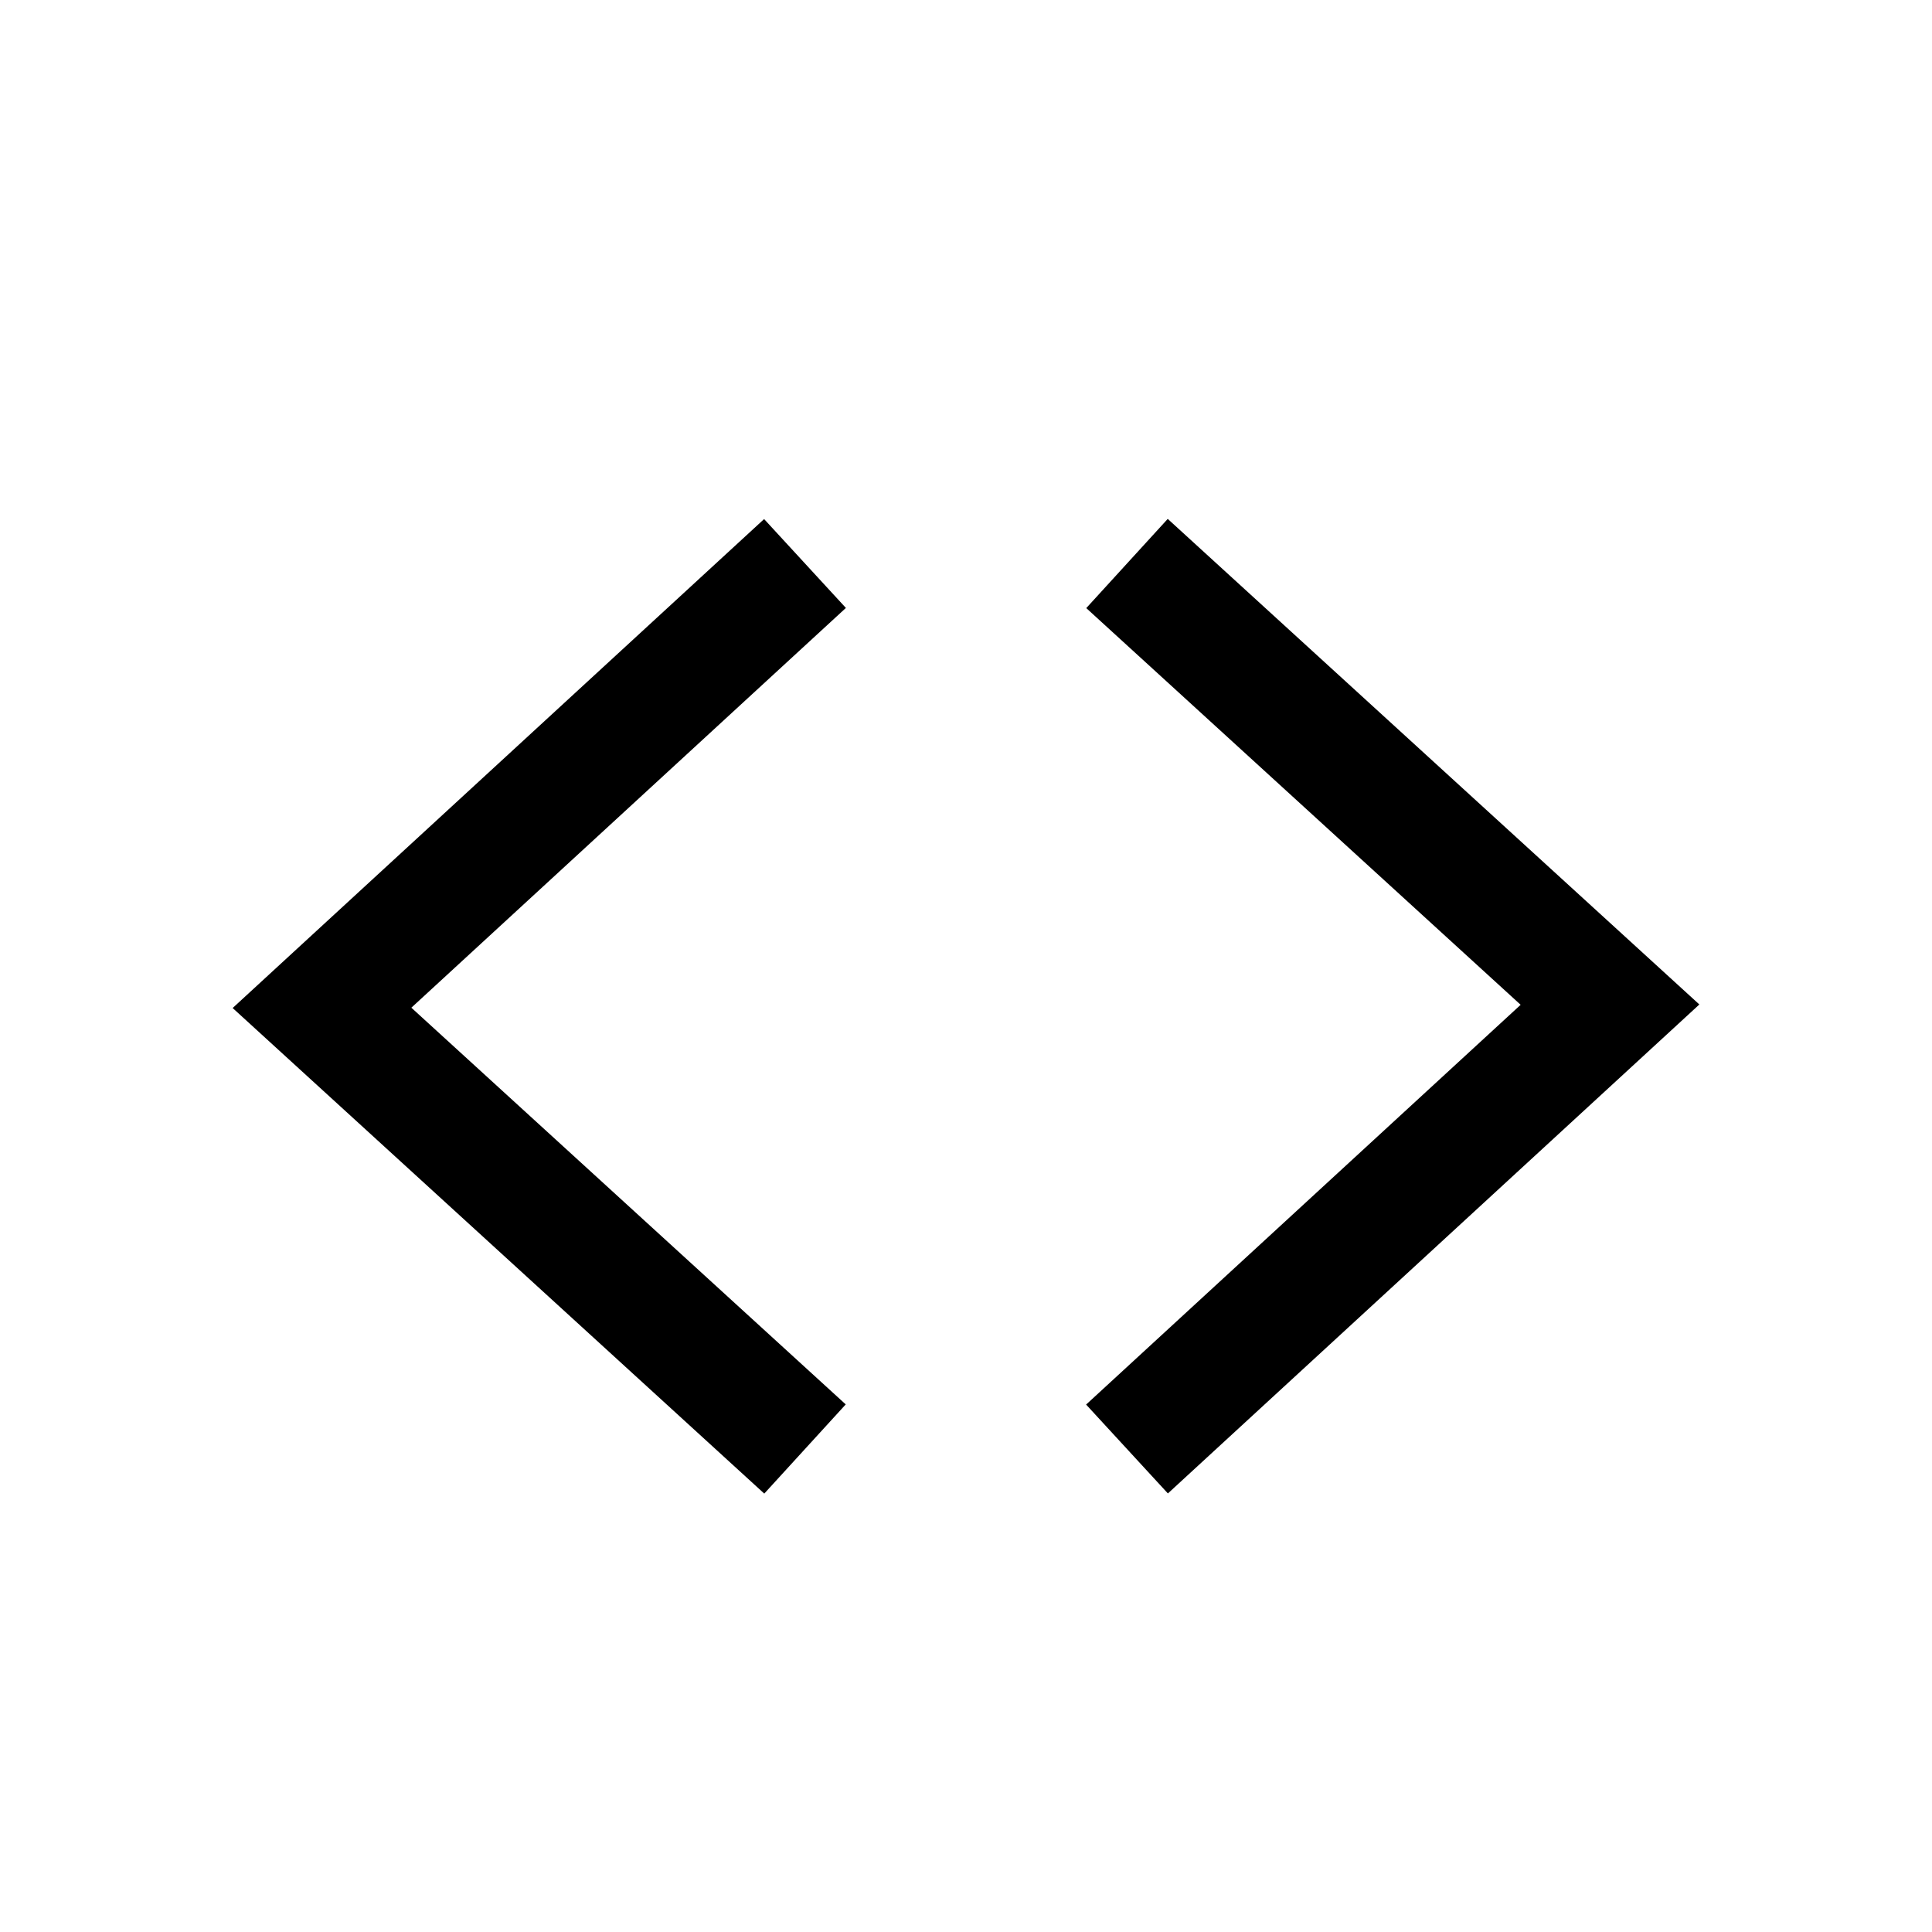
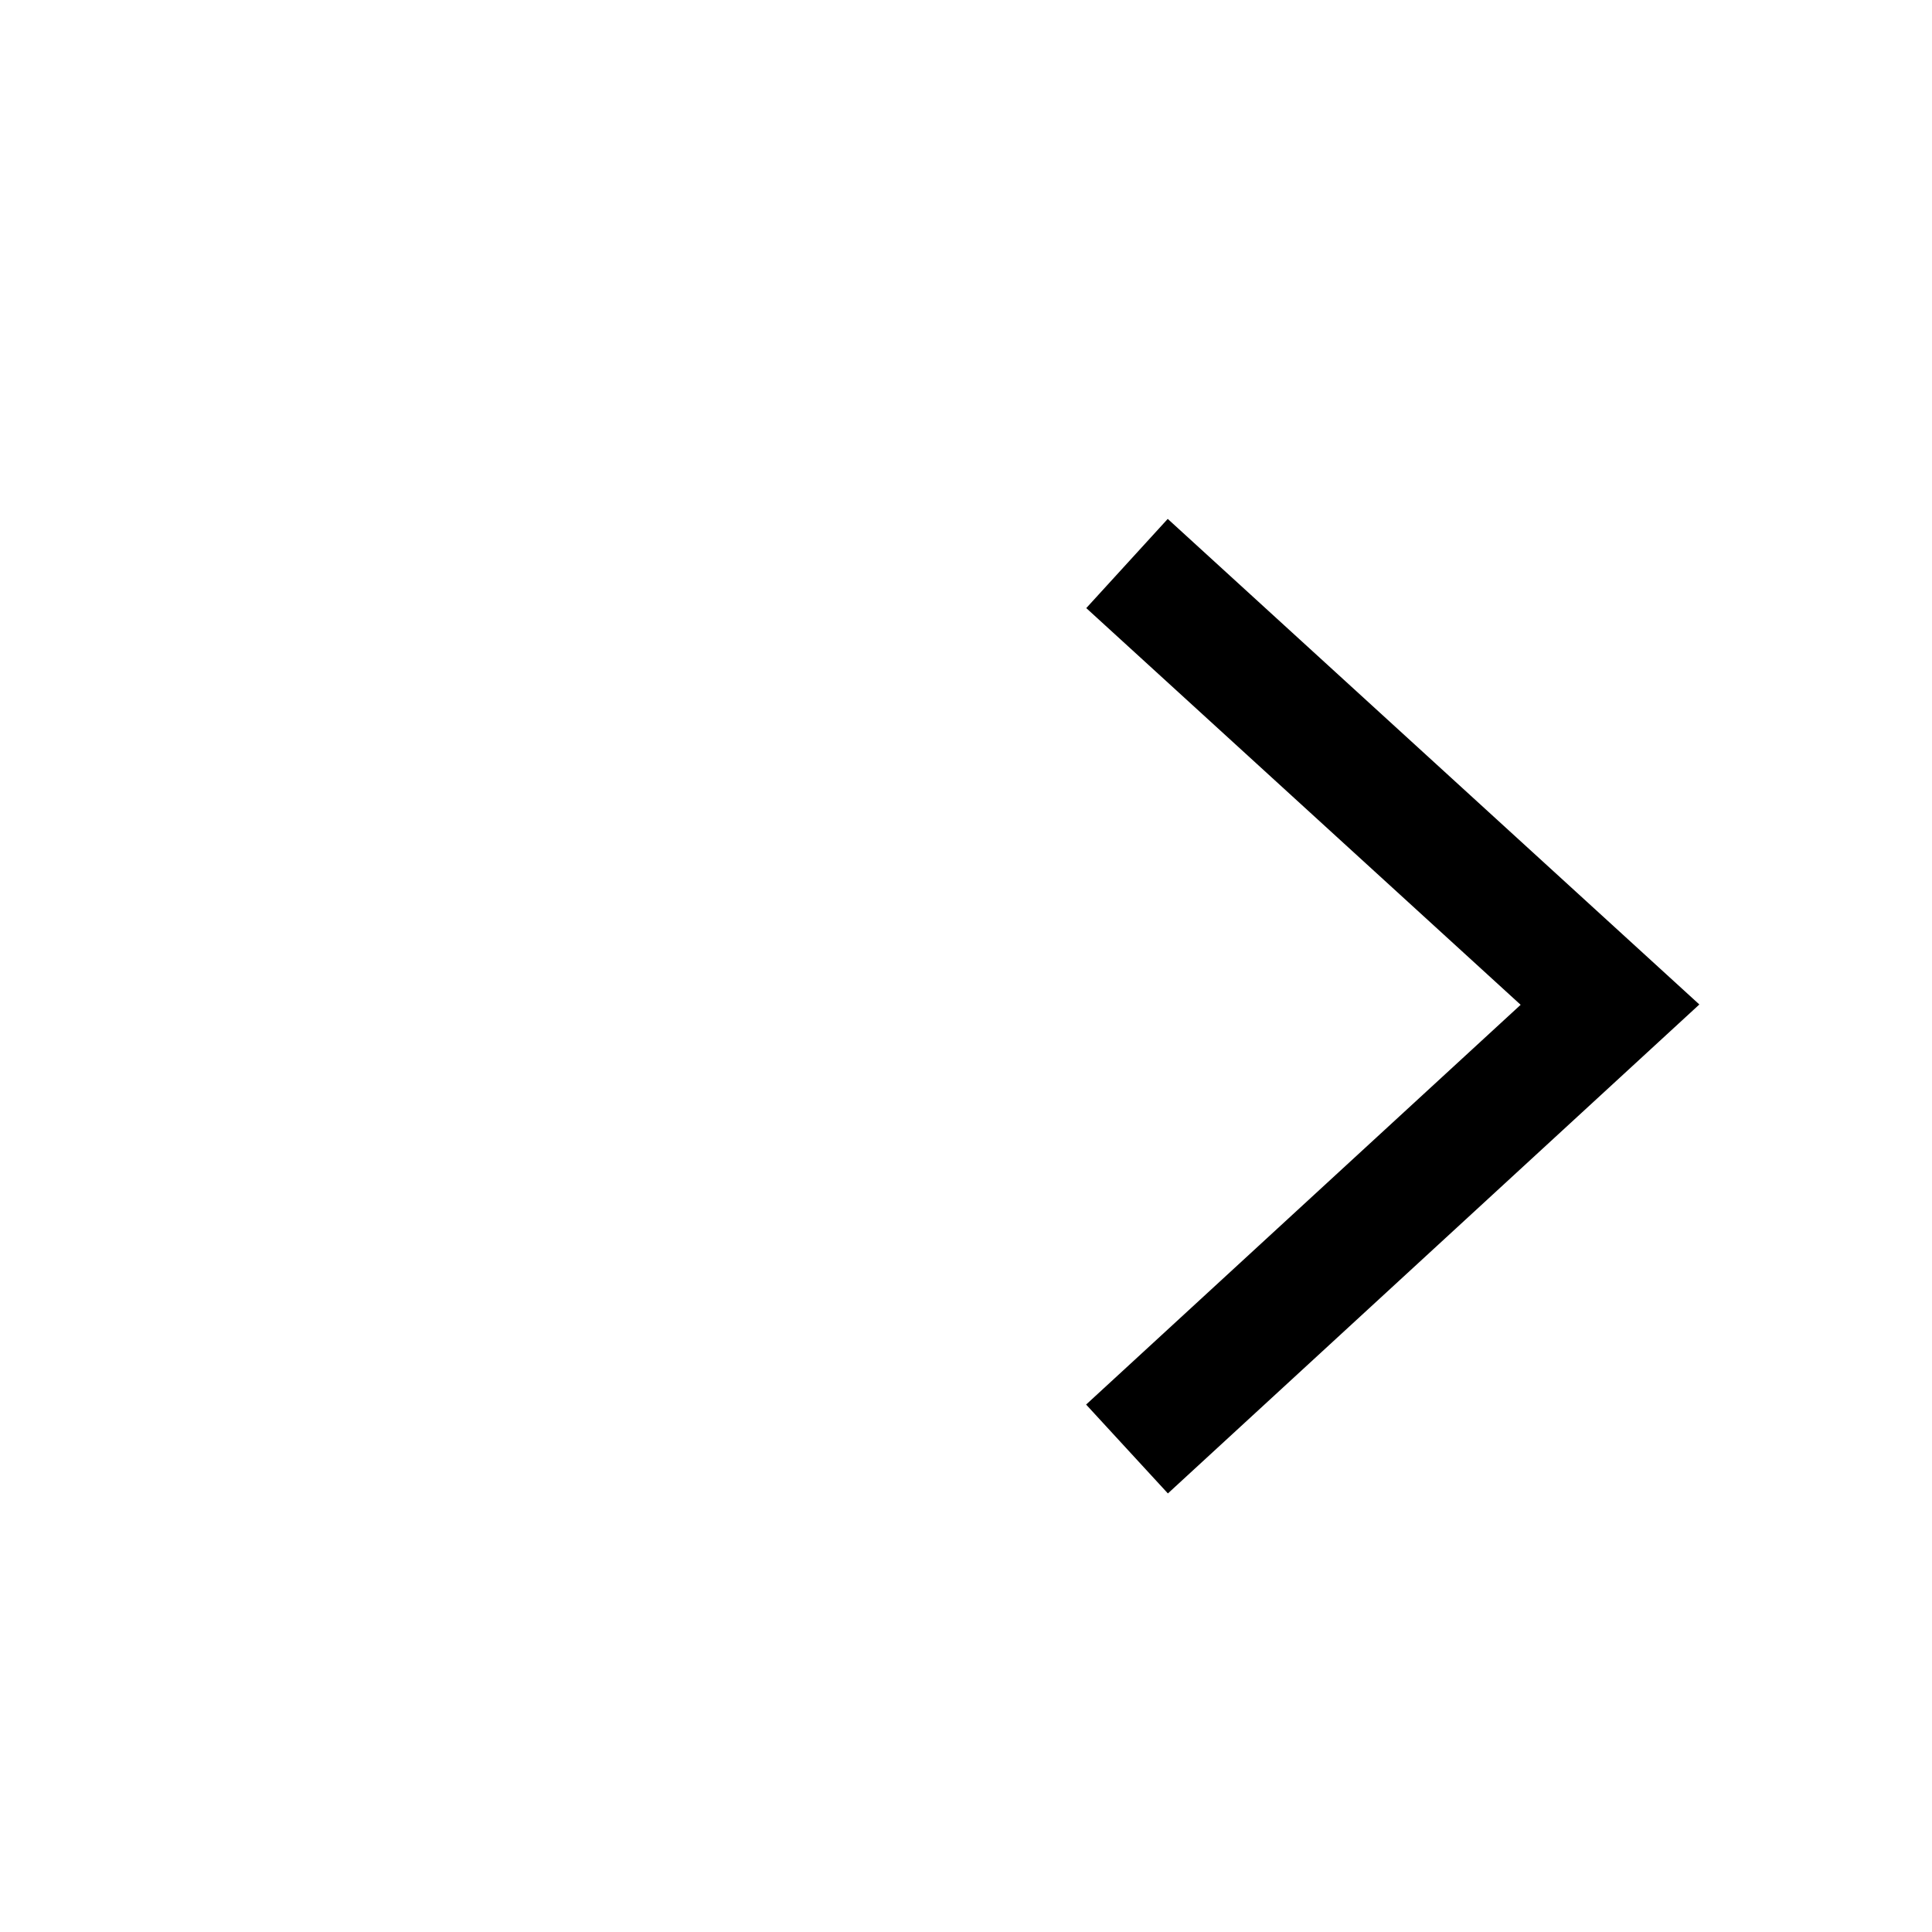
<svg xmlns="http://www.w3.org/2000/svg" width="24" height="24" viewBox="0 0 24 24" fill="none">
  <path d="M14.506 6.446L13.494 7.554L18.89 12.482L13.492 17.448L14.508 18.552L21.11 12.478L14.506 6.446Z" fill="currentColor" />
-   <path d="M9.494 18.554L10.506 17.446L5.11 12.518L10.508 7.552L9.492 6.448L2.89 12.522L9.494 18.554Z" fill="currentColor" />
</svg>